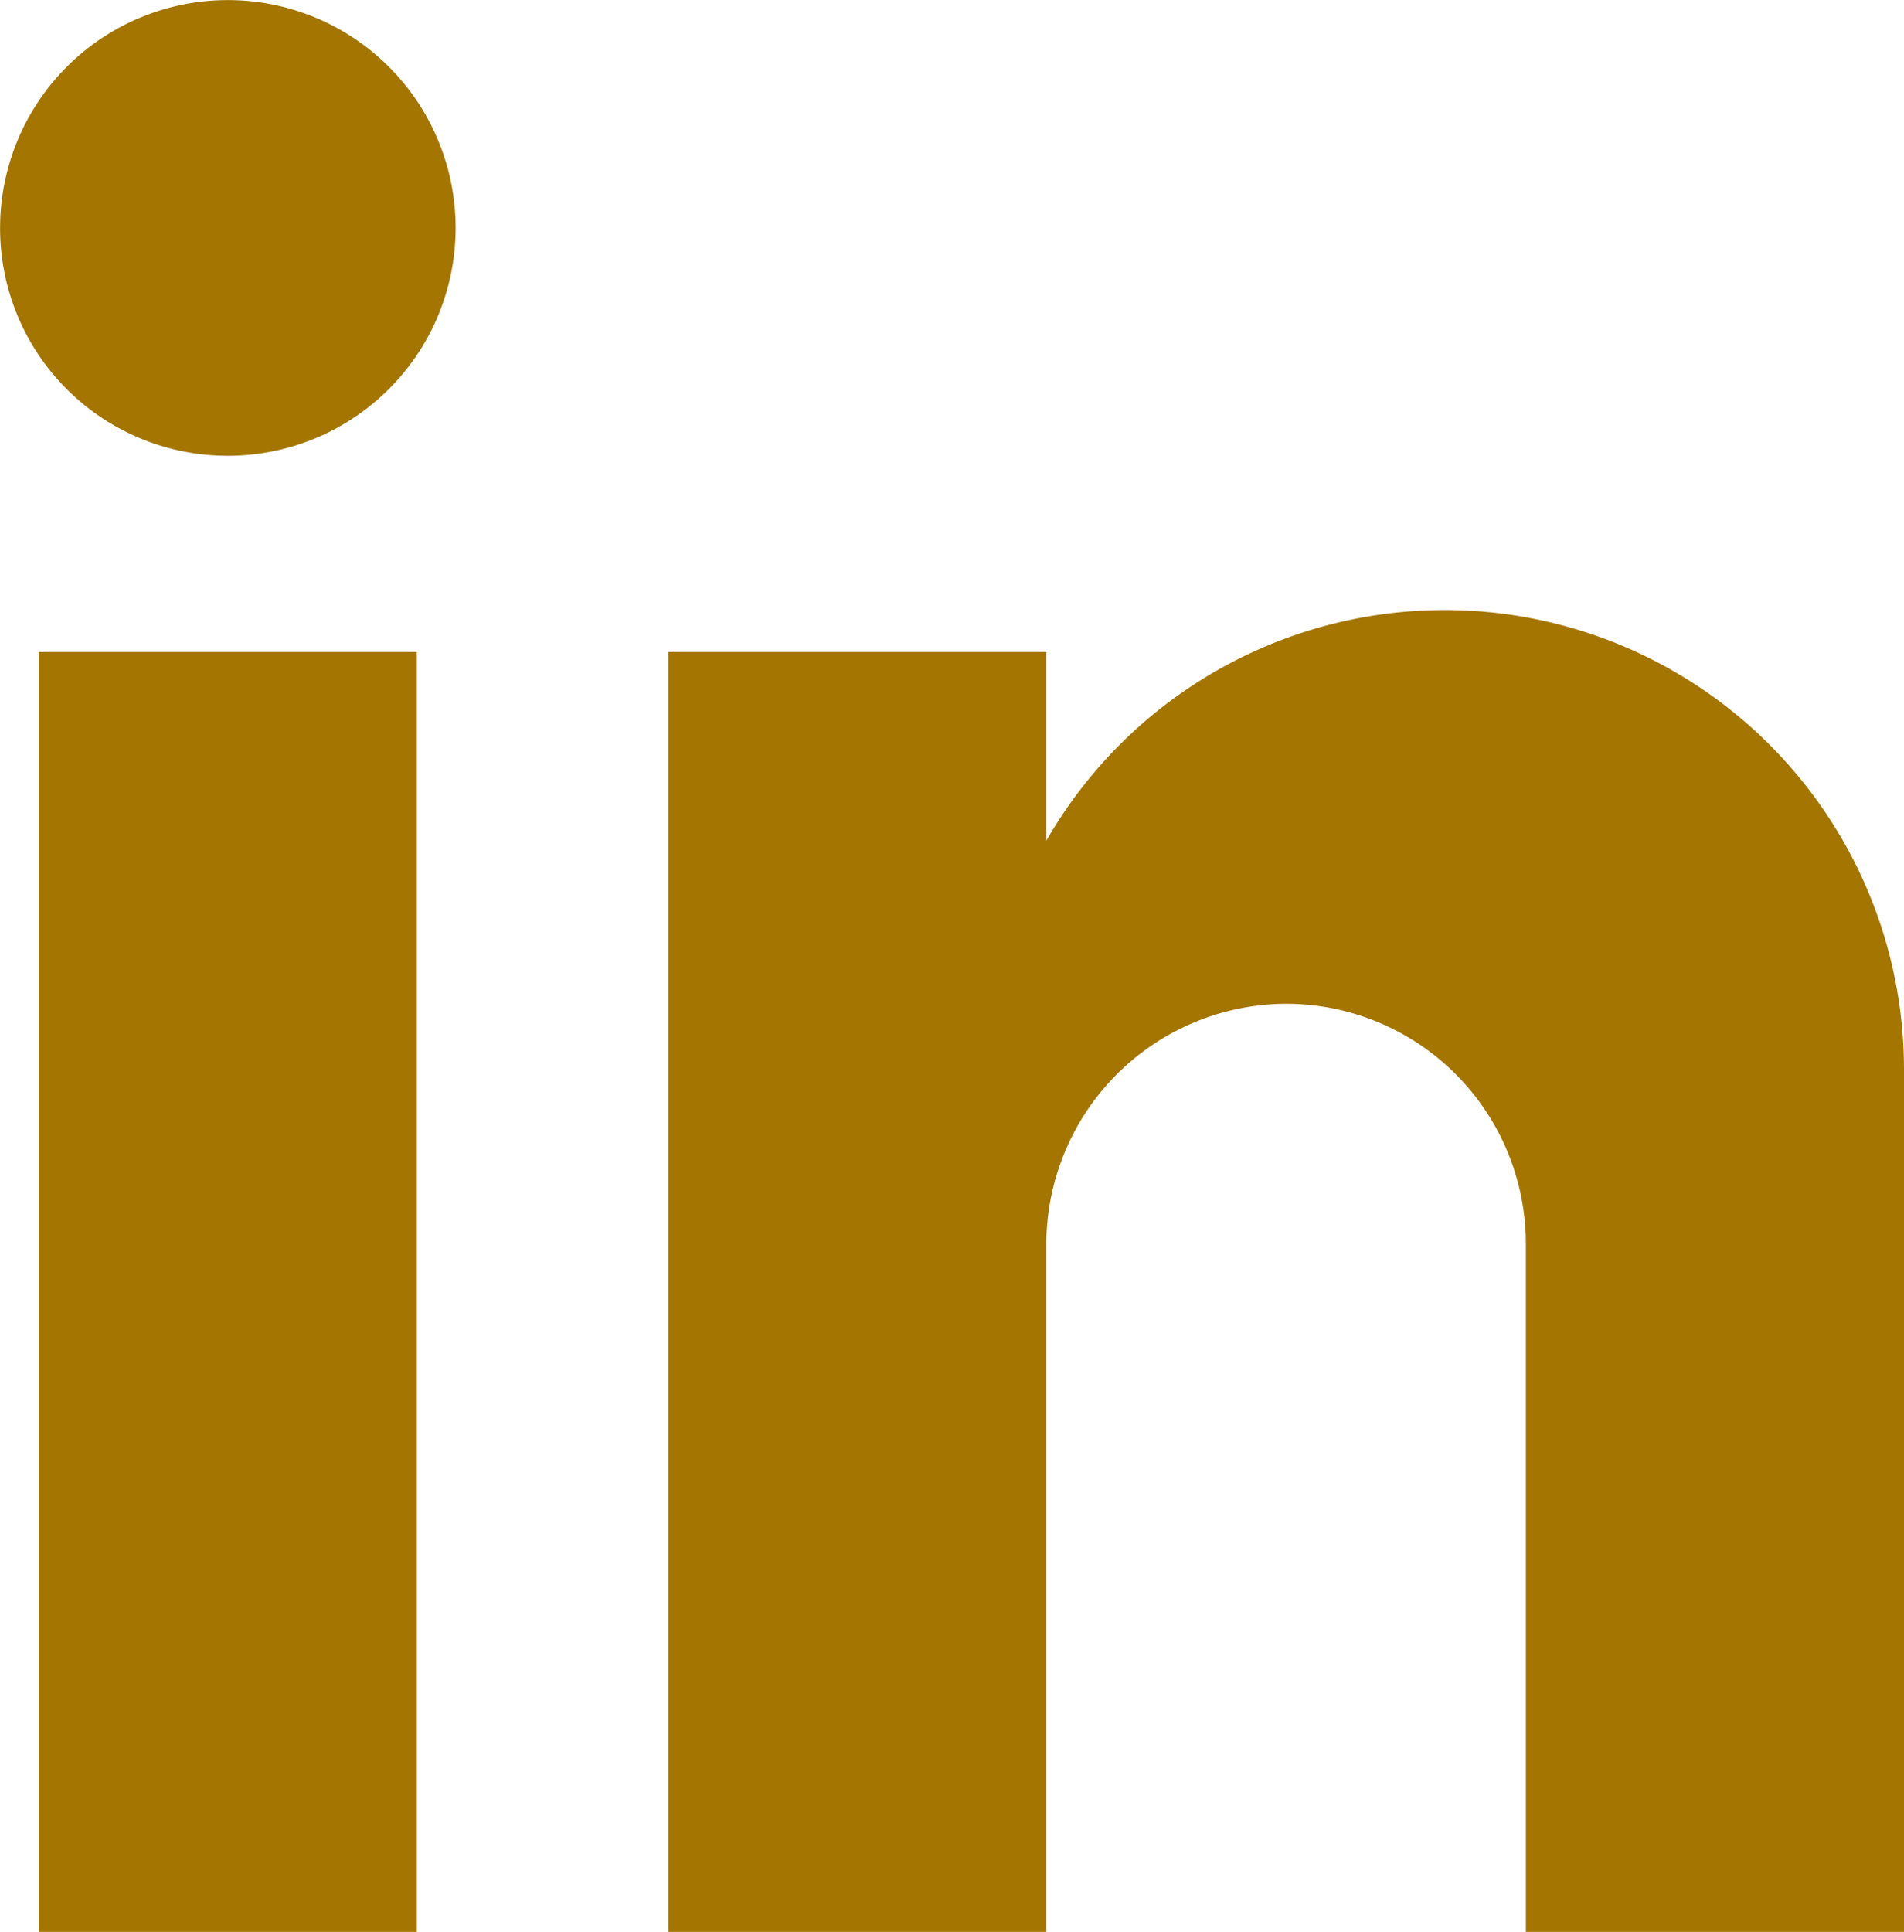
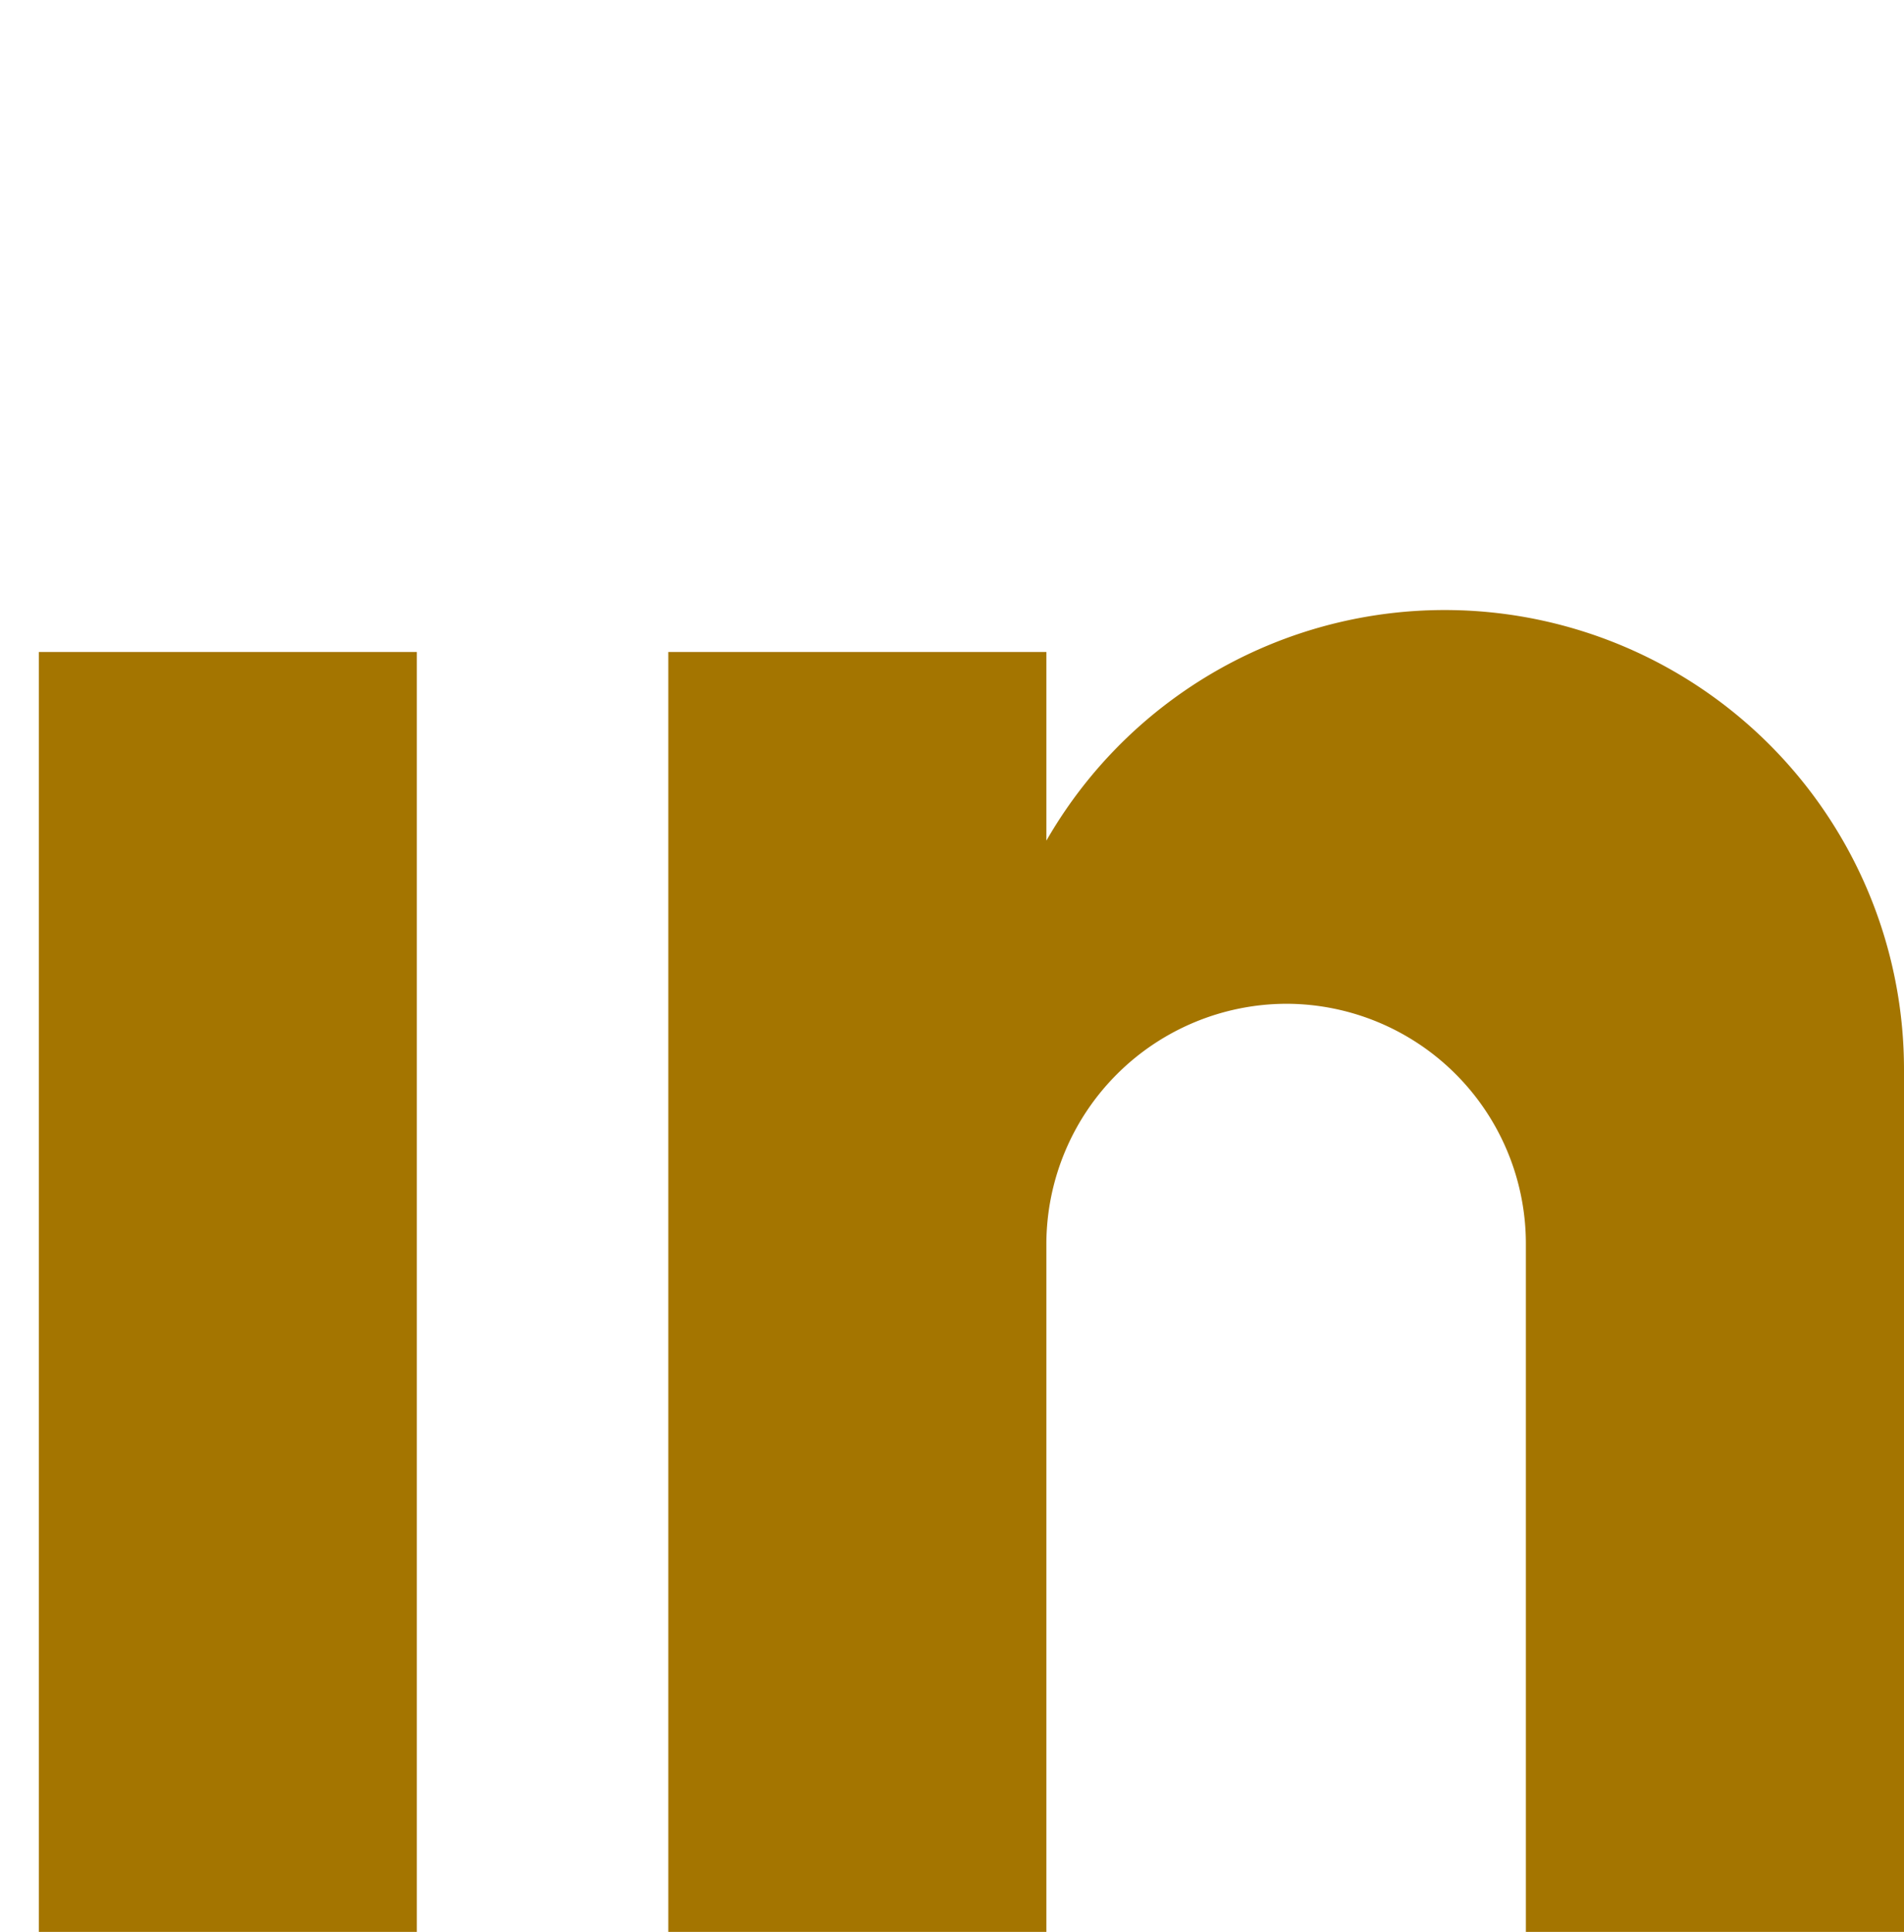
<svg xmlns="http://www.w3.org/2000/svg" width="23.213" height="23.546" viewBox="0 0 23.213 23.546">
  <g id="Group_717" data-name="Group 717" transform="translate(0)">
    <rect id="Rectangle_181" data-name="Rectangle 181" width="4.608" height="15.6" transform="translate(0.474 7.946)" fill="#a47500" />
    <path id="Path_6138" data-name="Path 6138" d="M590.023,372.921v10.515h-4.61v-8.392a2.925,2.925,0,0,0-2.92-2.92h0a2.934,2.934,0,0,0-2.926,2.92v8.392h-4.609v-15.6h4.609v2.3a5.6,5.6,0,0,1,10.456,2.783Z" transform="translate(-566.81 -359.89)" fill="#a47500" fill-rule="evenodd" />
-     <path id="Path_6139" data-name="Path 6139" d="M576.366,371.637a2.777,2.777,0,1,0-2.777-2.772,2.774,2.774,0,0,0,2.777,2.772Z" transform="translate(-573.588 -366.082)" fill="#a47500" fill-rule="evenodd" />
  </g>
</svg>